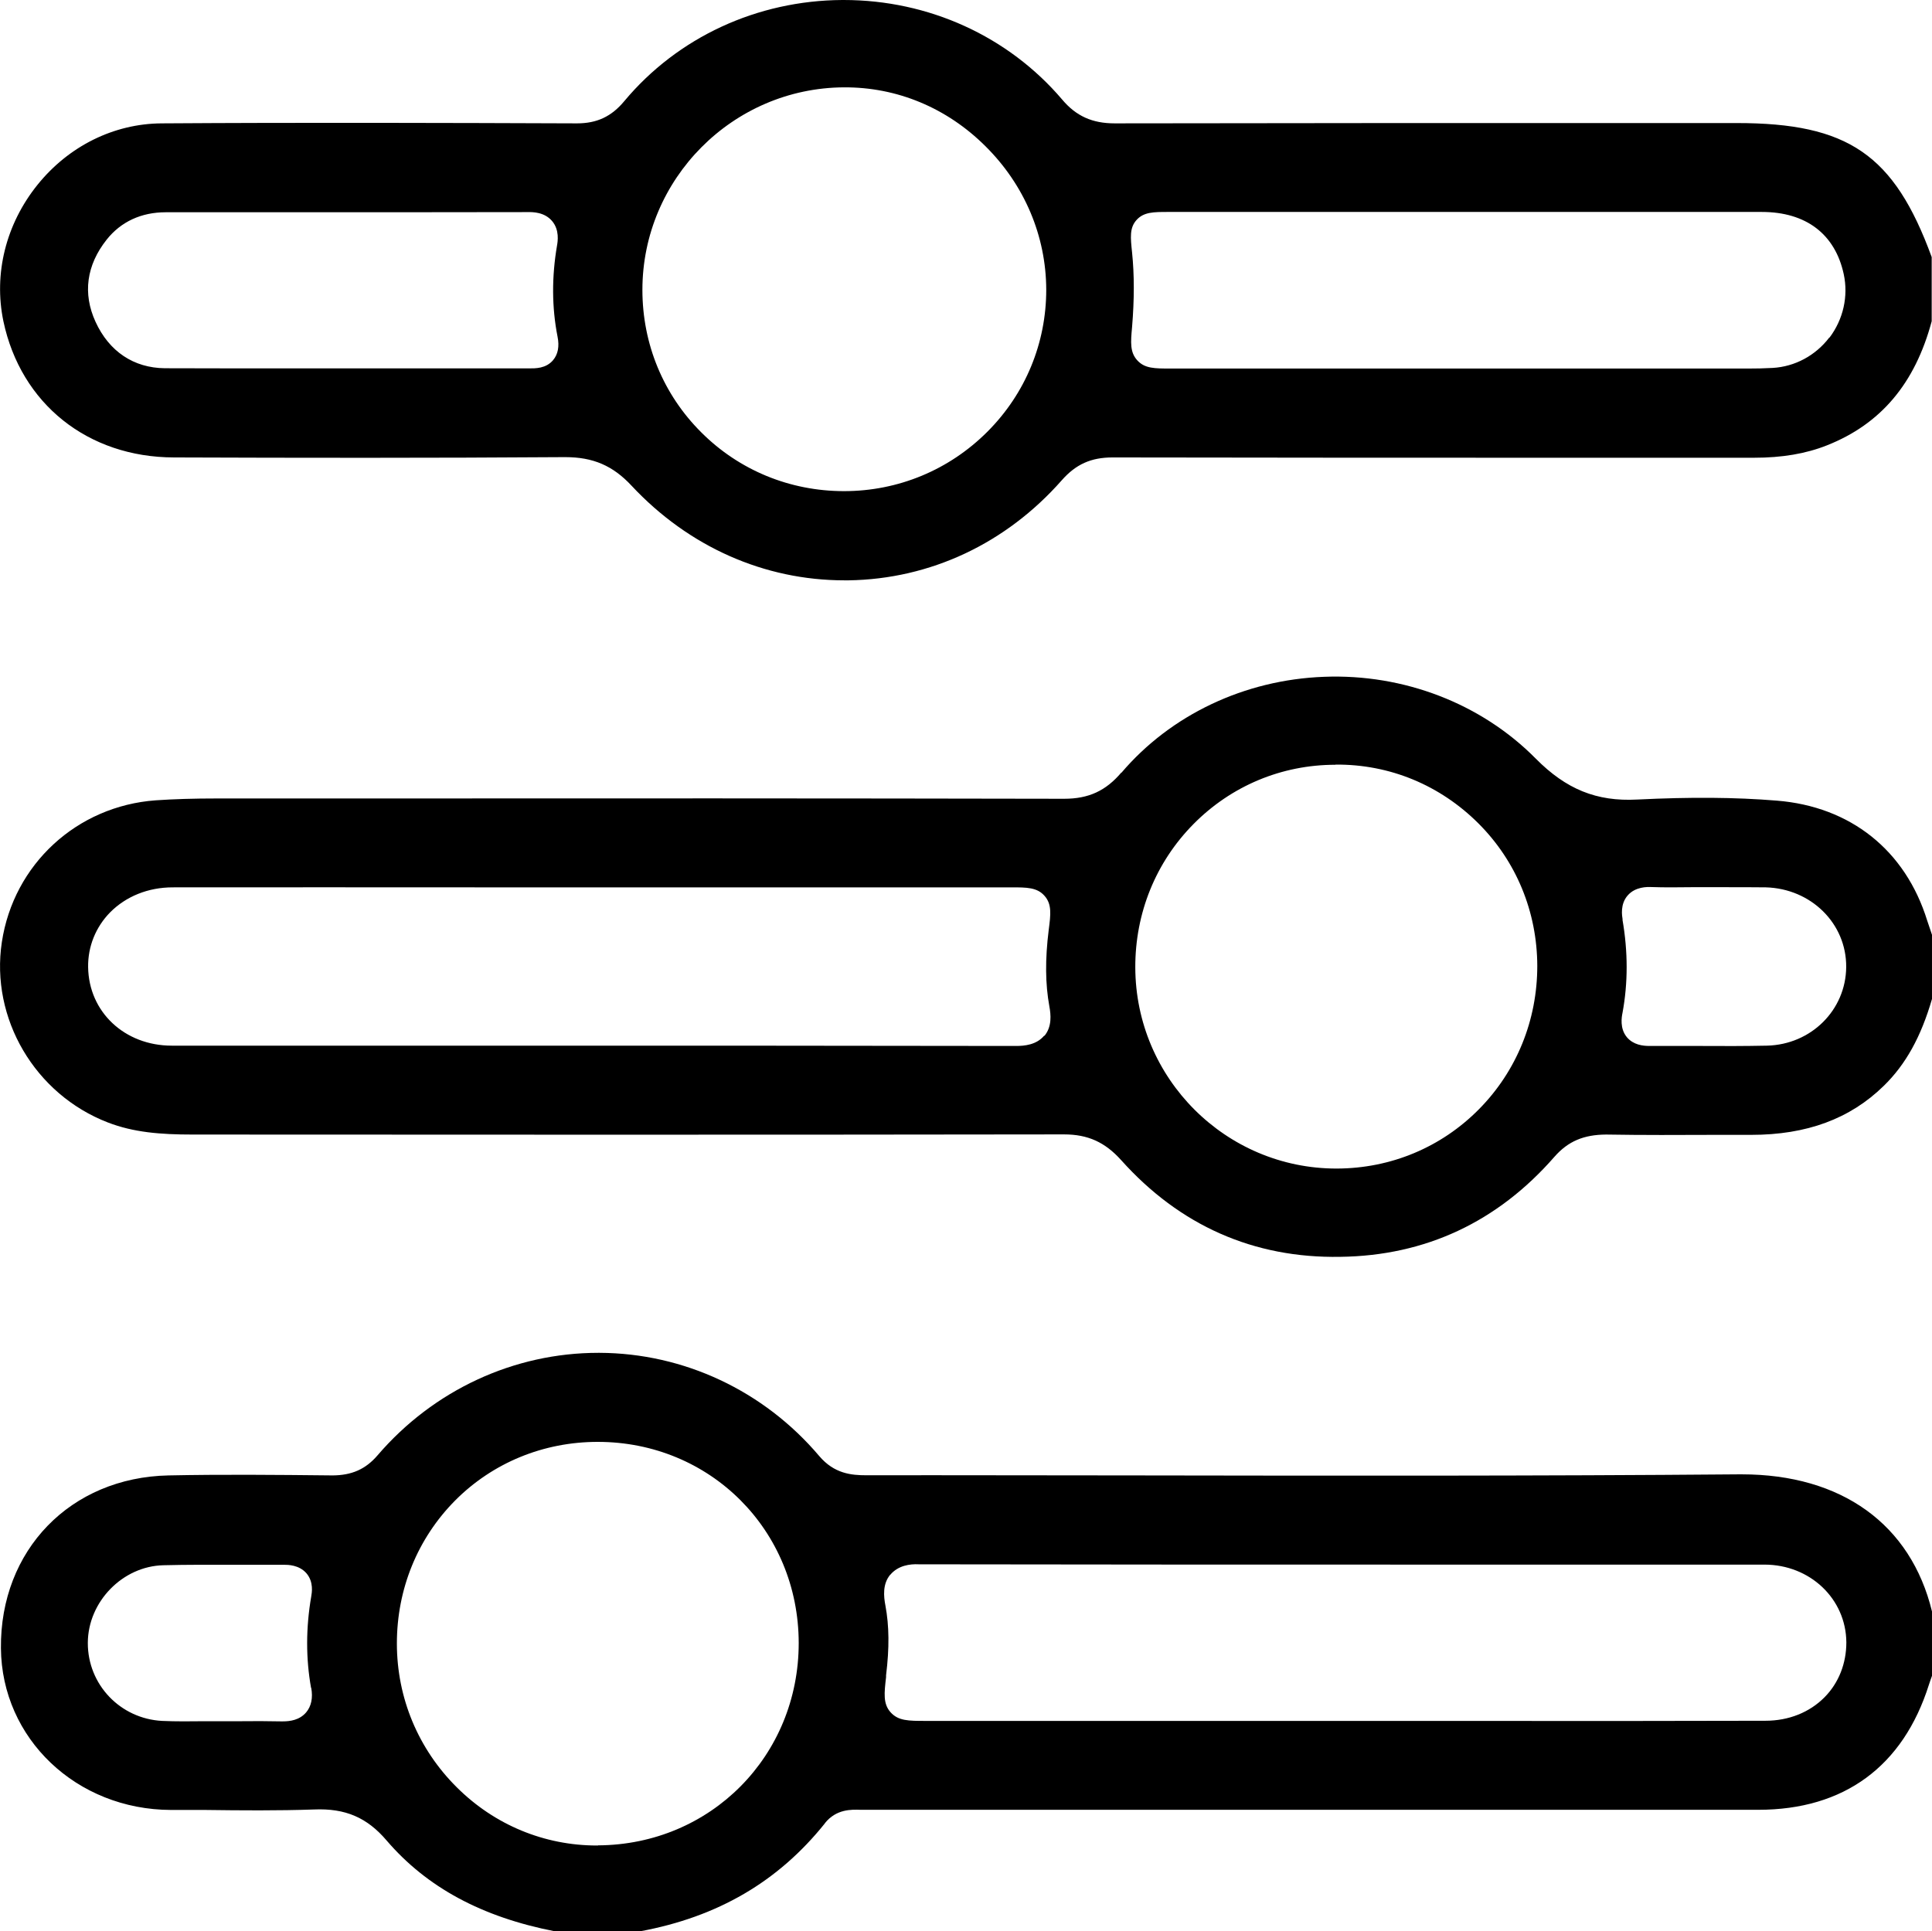
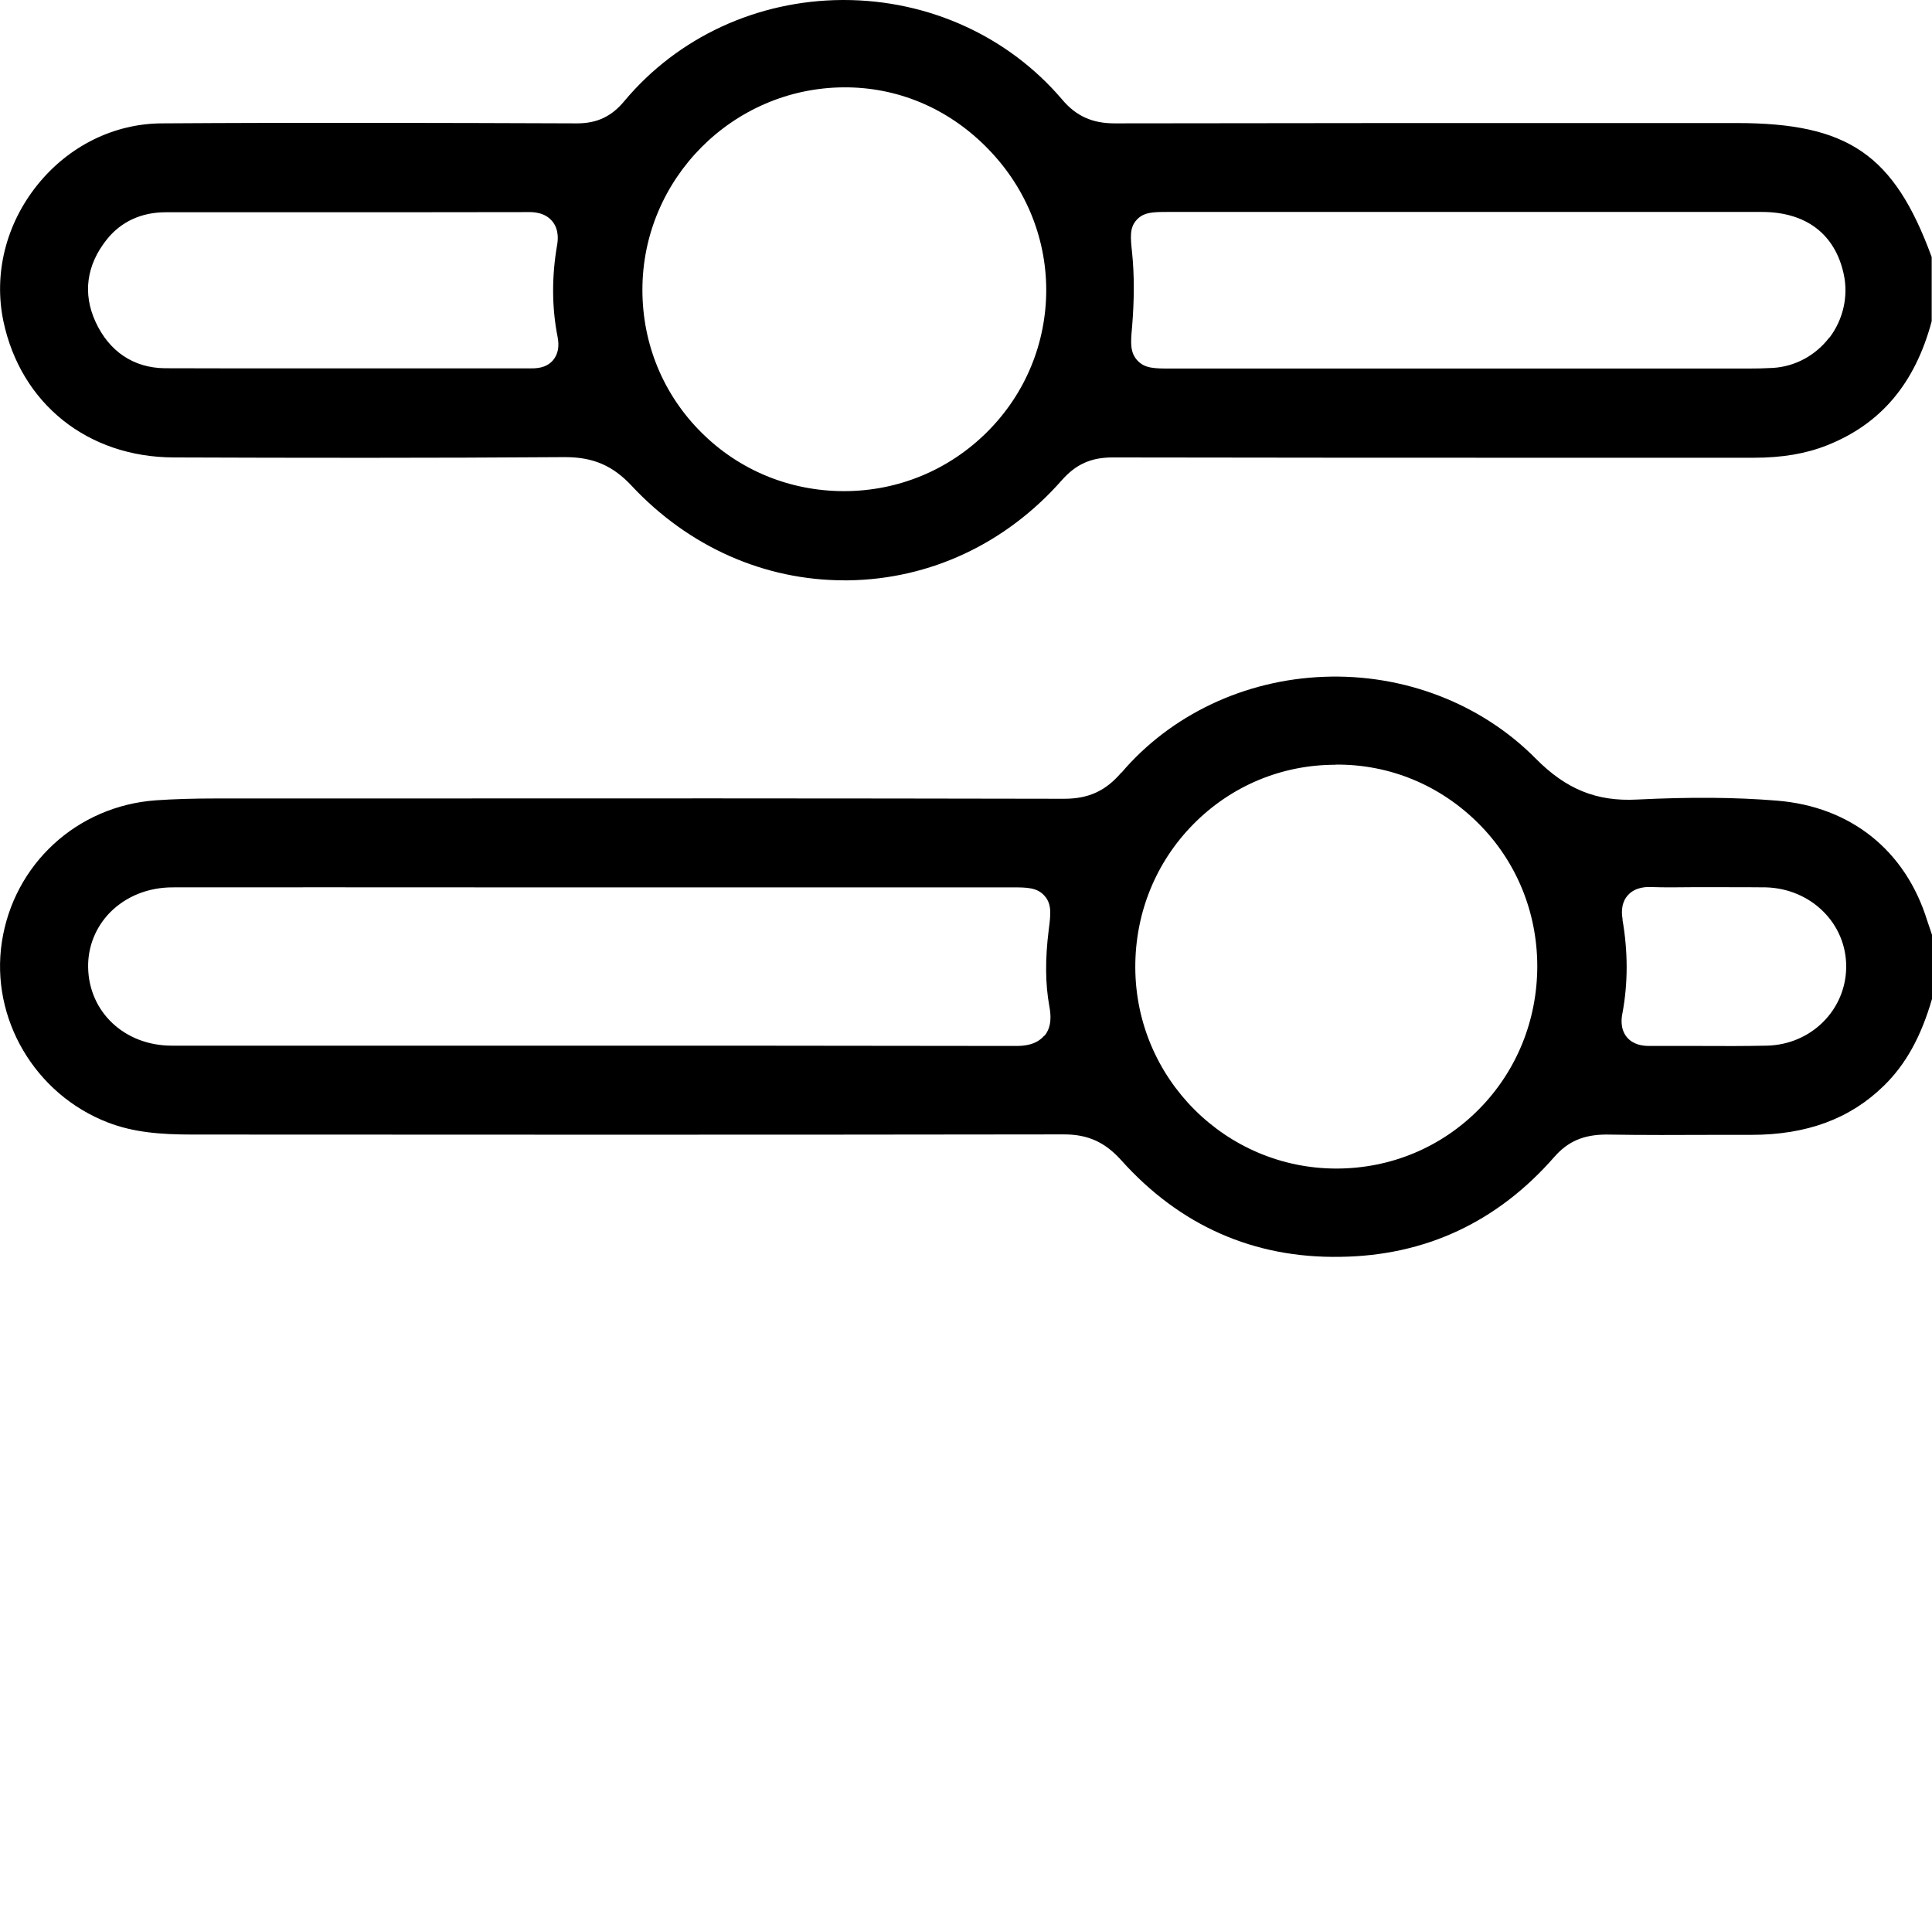
<svg xmlns="http://www.w3.org/2000/svg" id="Calque_2" data-name="Calque 2" viewBox="0 0 124.96 124.93">
  <defs>
    <style>
      .cls-1 {
        fill: #000;
        stroke-width: 0px;
      }
    </style>
  </defs>
  <g id="Calque_1-2" data-name="Calque 1">
    <g>
      <path class="cls-1" d="M72.53,49.97c-1.01,1.19-2.12,1.7-3.7,1.7h-.02c-15.04-.03-30.09-.03-45.13-.02h-9.6c-1.57,0-2.85.04-4.01.12-5.1.37-9.19,4.14-9.95,9.17-.75,4.94,2.14,9.85,6.86,11.67,1.66.64,3.39.78,5.48.78,16.72.01,36.48.02,56.34-.01h.02c1.54,0,2.65.5,3.7,1.67,3.78,4.22,8.56,6.35,14.17,6.25,5.5-.07,10.16-2.25,13.84-6.46.9-1.03,1.92-1.44,3.35-1.45,2.36.04,4.76.03,7.08.02h2.31c3.59,0,6.39-1.04,8.56-3.16,1.43-1.39,2.42-3.18,3.13-5.63v-4.15l-.06-.18c-.08-.25-.17-.49-.25-.74-1.41-4.55-4.96-7.38-9.73-7.76-2.7-.22-5.57-.24-9.03-.07-2.63.14-4.6-.67-6.56-2.65-3.52-3.56-8.53-5.49-13.69-5.29-5.14.19-9.92,2.46-13.11,6.21ZM67.54,66.99c-.5.6-1.28.67-1.82.67h-.01c-10.92-.02-21.84-.02-32.76-.02-7.28,0-14.56,0-21.84,0-3.05,0-5.37-2.18-5.41-5.08-.02-1.33.49-2.59,1.42-3.54,1.03-1.04,2.47-1.62,4.05-1.62,6.53-.01,13.06,0,19.59,0h7.53c9.04,0,18.08,0,27.12,0,1,0,1.67,0,2.15.55.48.54.4,1.2.27,2.2-.24,1.92-.22,3.51.04,4.94.1.54.18,1.32-.32,1.92ZM104.95,59.49c-.04-.25-.17-1,.33-1.57.5-.57,1.27-.55,1.52-.54.86.03,1.71.02,2.57.01h1.11c.41,0,.81,0,1.21,0,.84,0,1.68,0,2.52.01,2.93.08,5.22,2.34,5.2,5.15-.02,2.79-2.27,5.02-5.12,5.09-1.44.03-2.89.03-4.33.02-1.07,0-2.15,0-3.22,0h-.05c-.44,0-1.04-.07-1.46-.56-.48-.57-.34-1.33-.29-1.57.36-1.94.36-3.97,0-6.04ZM86.38,49.46c3.52-.03,6.77,1.34,9.23,3.79s3.81,5.73,3.82,9.23c0,3.51-1.33,6.8-3.77,9.27-2.44,2.47-5.7,3.83-9.19,3.84h-.03c-7.16,0-12.99-5.83-13.01-13.01-.01-3.51,1.32-6.8,3.76-9.27,2.44-2.47,5.7-3.84,9.18-3.84Z" />
-       <path class="cls-1" d="M53.35,117.94c.74-.93,1.73-.89,2.32-.87.09,0,.19,0,.28,0,13.33,0,26.66,0,40,0h11.01c2.25,0,4.51,0,6.76,0,5.56,0,9.37-2.81,11.04-8.09.05-.17.12-.34.18-.52l.02-.06v-4.16c-1.37-5.64-5.85-8.87-12.31-8.87-.05,0-.11,0-.16,0-13.05.11-26.32.09-39.16.07-5.77,0-11.53-.02-17.3-.01-.96,0-2.07-.1-3.04-1.24-3.58-4.23-8.76-6.66-14.22-6.68h-.07c-5.46,0-10.66,2.41-14.28,6.63-.78.91-1.68,1.29-2.9,1.3-3.79-.04-7.2-.07-10.62,0C4.56,95.57,0,100.27.06,106.62c.05,5.84,4.88,10.44,11,10.46h2.22c2.31.03,4.69.05,7.02-.03,2.05-.09,3.45.53,4.71,2.01,2.6,3.03,6.16,4.95,10.88,5.87h5.51c5.03-.93,8.94-3.22,11.95-6.98ZM57.58,101.87c.51-.61,1.28-.71,1.85-.68,11.32.02,22.65.02,33.97.02,6.9,0,13.81,0,20.72,0,2.95,0,5.28,2.21,5.3,5.03,0,1.36-.49,2.62-1.41,3.55-.97.98-2.32,1.52-3.82,1.52-6.6.02-13.2.02-19.8.01h-6.48s-7.72,0-7.72,0h-20.32c-1.11,0-1.77,0-2.27-.56-.49-.55-.41-1.24-.29-2.27v-.12c.22-1.78.2-3.21-.04-4.5-.12-.62-.19-1.41.31-2.01ZM20.13,109.18c.12.66,0,1.2-.33,1.59-.43.5-1.04.58-1.51.58-.04,0-.08,0-.11,0-.89-.02-1.78-.02-2.67-.01h-2.14s0,0,0,0c-.06,0-.12,0-.18,0-.88.01-1.79.02-2.7-.02-2.71-.14-4.82-2.35-4.81-5.05.01-2.66,2.25-4.96,4.89-5.02,1.55-.04,3.1-.03,4.65-.03,1.05,0,2.1,0,3.15,0,.24,0,.97,0,1.45.55.48.56.35,1.27.31,1.5-.35,2.03-.35,4.02-.01,5.92ZM38.69,119.38h-.08c-3.4,0-6.62-1.33-9.06-3.76-2.5-2.48-3.88-5.79-3.88-9.31,0-3.52,1.34-6.8,3.77-9.25,2.43-2.44,5.71-3.79,9.22-3.79h0c7.28,0,12.99,5.71,13,13.01,0,7.3-5.69,13.05-12.98,13.09Z" />
      <path class="cls-1" d="M112.35,7.96h-8.05c-10.73,0-21.46,0-32.19.02h-.02c-1.44,0-2.49-.47-3.39-1.54-3.49-4.1-8.64-6.44-14.13-6.44h-.09c-5.51.03-10.65,2.41-14.1,6.54-.83,1-1.77,1.44-3.06,1.44h-.02c-8.3-.03-17.72-.06-26.85,0-3.09.02-6.01,1.47-8.03,3.98C.38,14.5-.42,17.71.22,20.78c1.13,5.34,5.46,8.8,11.03,8.81,8.06.03,16.7.04,25.24-.02h.07c1.8,0,3.08.55,4.29,1.85,3.69,3.95,8.58,6.12,13.77,6.12.09,0,.18,0,.27,0,5.28-.08,10.18-2.38,13.79-6.48.91-1.03,1.89-1.47,3.28-1.47h.01c10.24.02,20.47.02,30.72.02h10.75c1.82,0,3.36-.26,4.72-.8,3.49-1.38,5.7-4,6.78-8.03v-4.15c-2.43-6.64-5.41-8.67-12.61-8.67ZM35.78,23.29c-.47.56-1.16.54-1.57.54h-.15c-1.94,0-3.88,0-5.82,0h-6.81s-2.36,0-2.36,0c-2.8,0-5.6,0-8.41-.01-2.01-.02-3.6-1.08-4.48-3-.84-1.83-.59-3.67.72-5.32.92-1.16,2.24-1.77,3.82-1.77h8.35c5.01,0,10.02,0,15.03-.01.37-.01,1.12,0,1.61.58.49.58.36,1.33.32,1.57-.35,2.03-.34,4.02.03,5.9.13.64.03,1.15-.29,1.53ZM63.88,27.91c-2.48,2.49-5.78,3.86-9.29,3.86h0c-3.5,0-6.78-1.35-9.23-3.8-2.46-2.45-3.81-5.72-3.81-9.22,0-7.18,5.85-13.06,13.03-13.1,3.45-.02,6.67,1.33,9.16,3.81,2.52,2.5,3.92,5.8,3.93,9.28,0,3.45-1.34,6.71-3.79,9.17ZM118.32,21.83c-.89,1.17-2.23,1.89-3.67,1.97-.53.03-1.06.04-1.58.04-.33,0-.66,0-.98,0h-.96s-35.41,0-35.41,0c-1.04,0-1.68,0-2.16-.53-.48-.52-.43-1.17-.34-2.14.15-1.82.15-3.38,0-4.85-.1-.95-.17-1.58.29-2.09.47-.52,1.1-.52,2.06-.52,4.68,0,9.37,0,14.05,0h11.33c4.33,0,8.67,0,13,0,2.86,0,4.74,1.43,5.3,4.02.31,1.43-.03,2.93-.92,4.11Z" />
    </g>
  </g>
</svg>